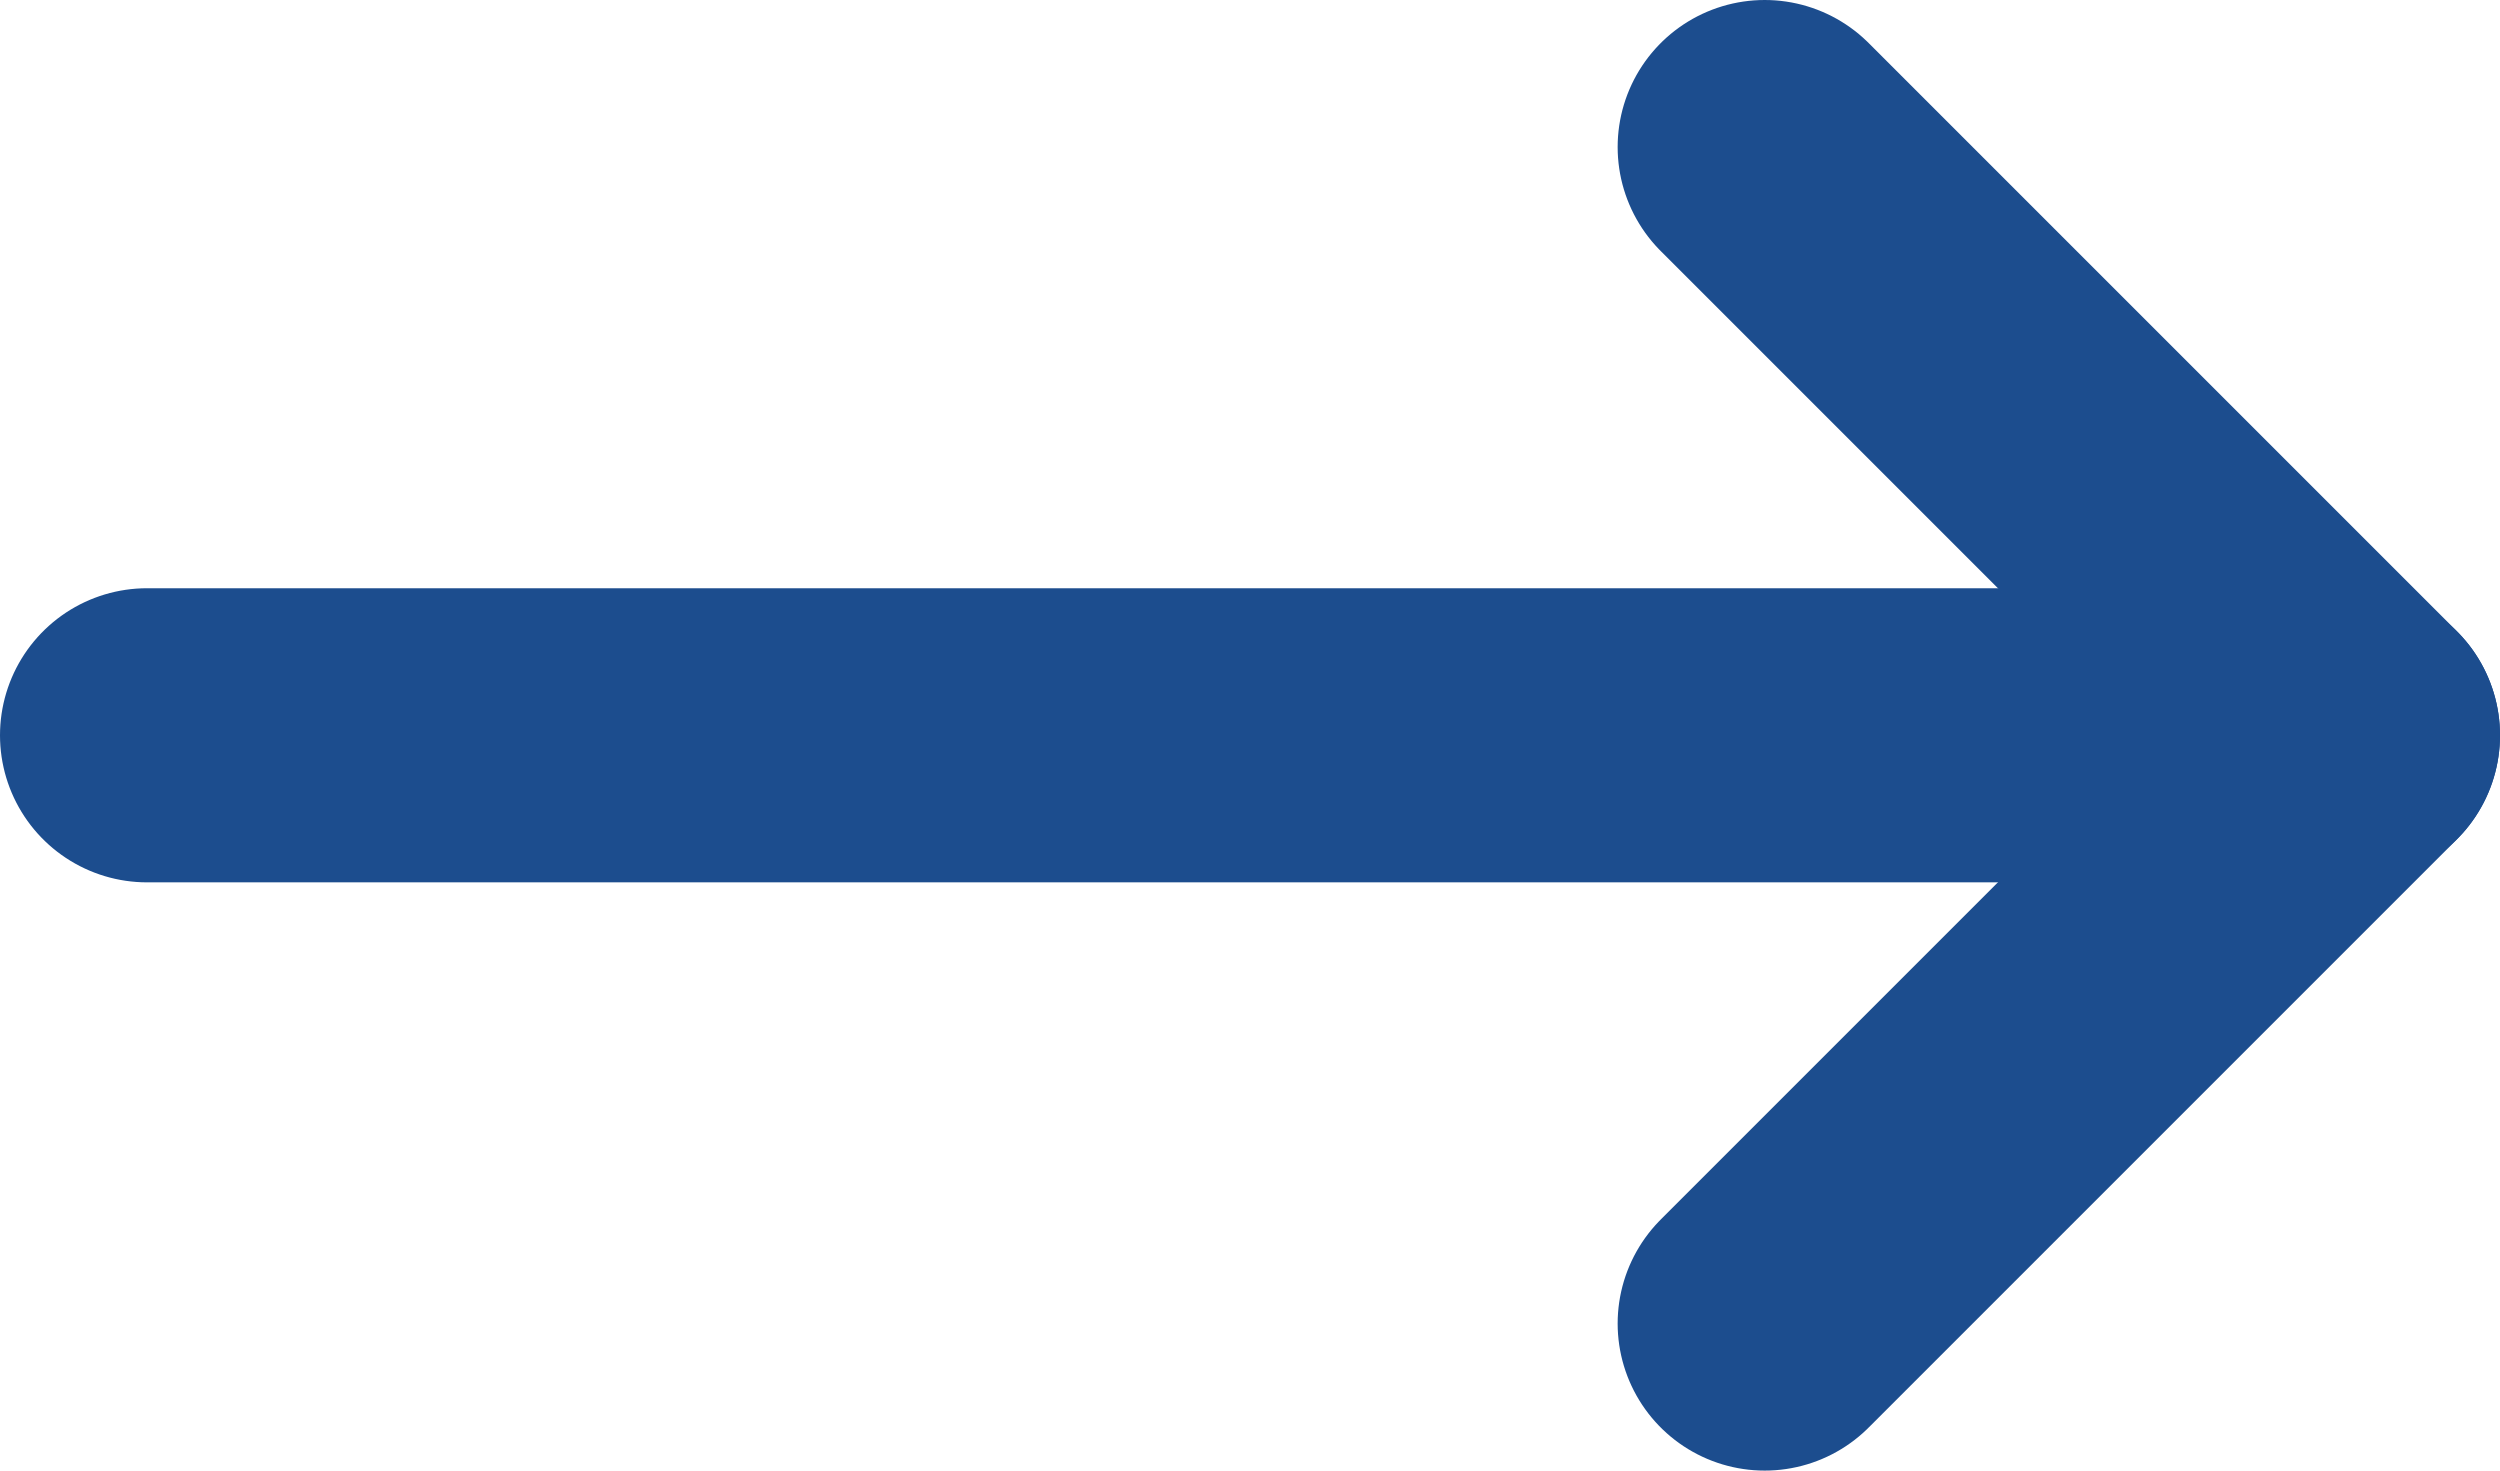
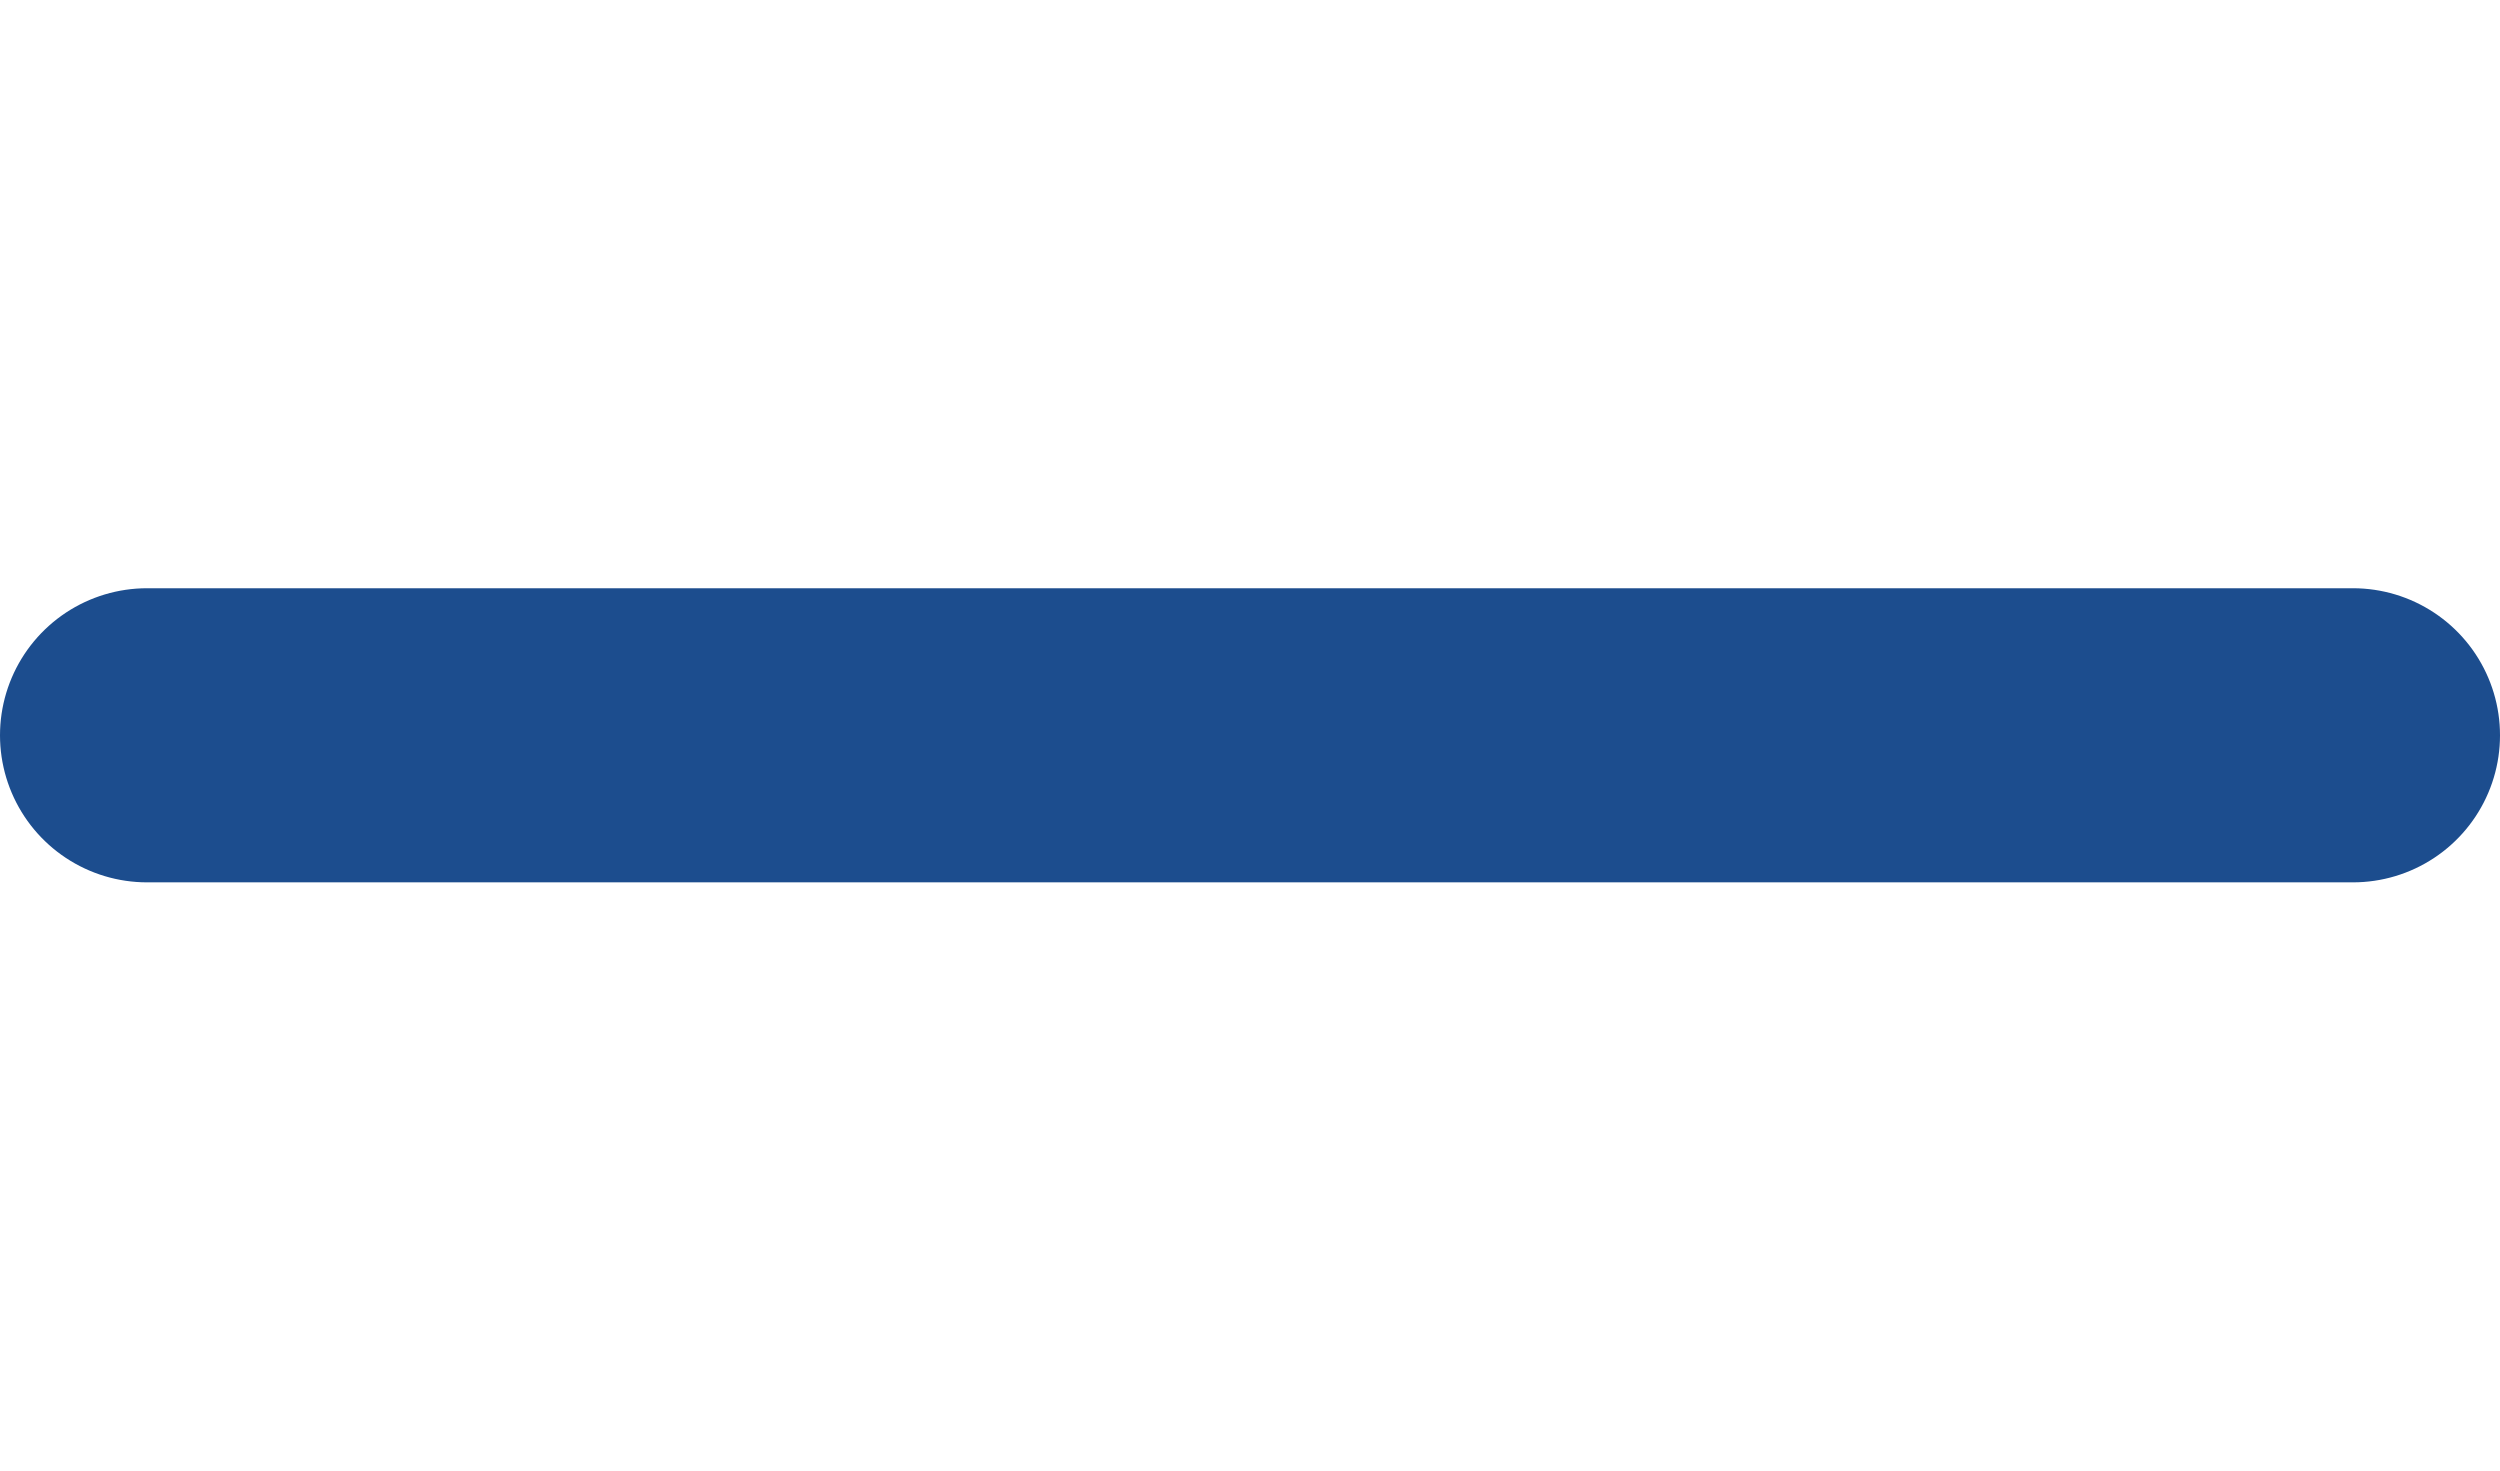
<svg xmlns="http://www.w3.org/2000/svg" width="17" height="10" viewBox="0 0 17 10" fill="none">
  <path d="M1 5H16" stroke="#1C4D8E" stroke-width="2" stroke-miterlimit="10" stroke-linecap="round" stroke-linejoin="round" />
-   <path d="M12 1L16 5L12 9" stroke="#1C4D8E" stroke-width="2" stroke-miterlimit="10" stroke-linecap="round" stroke-linejoin="round" />
</svg>